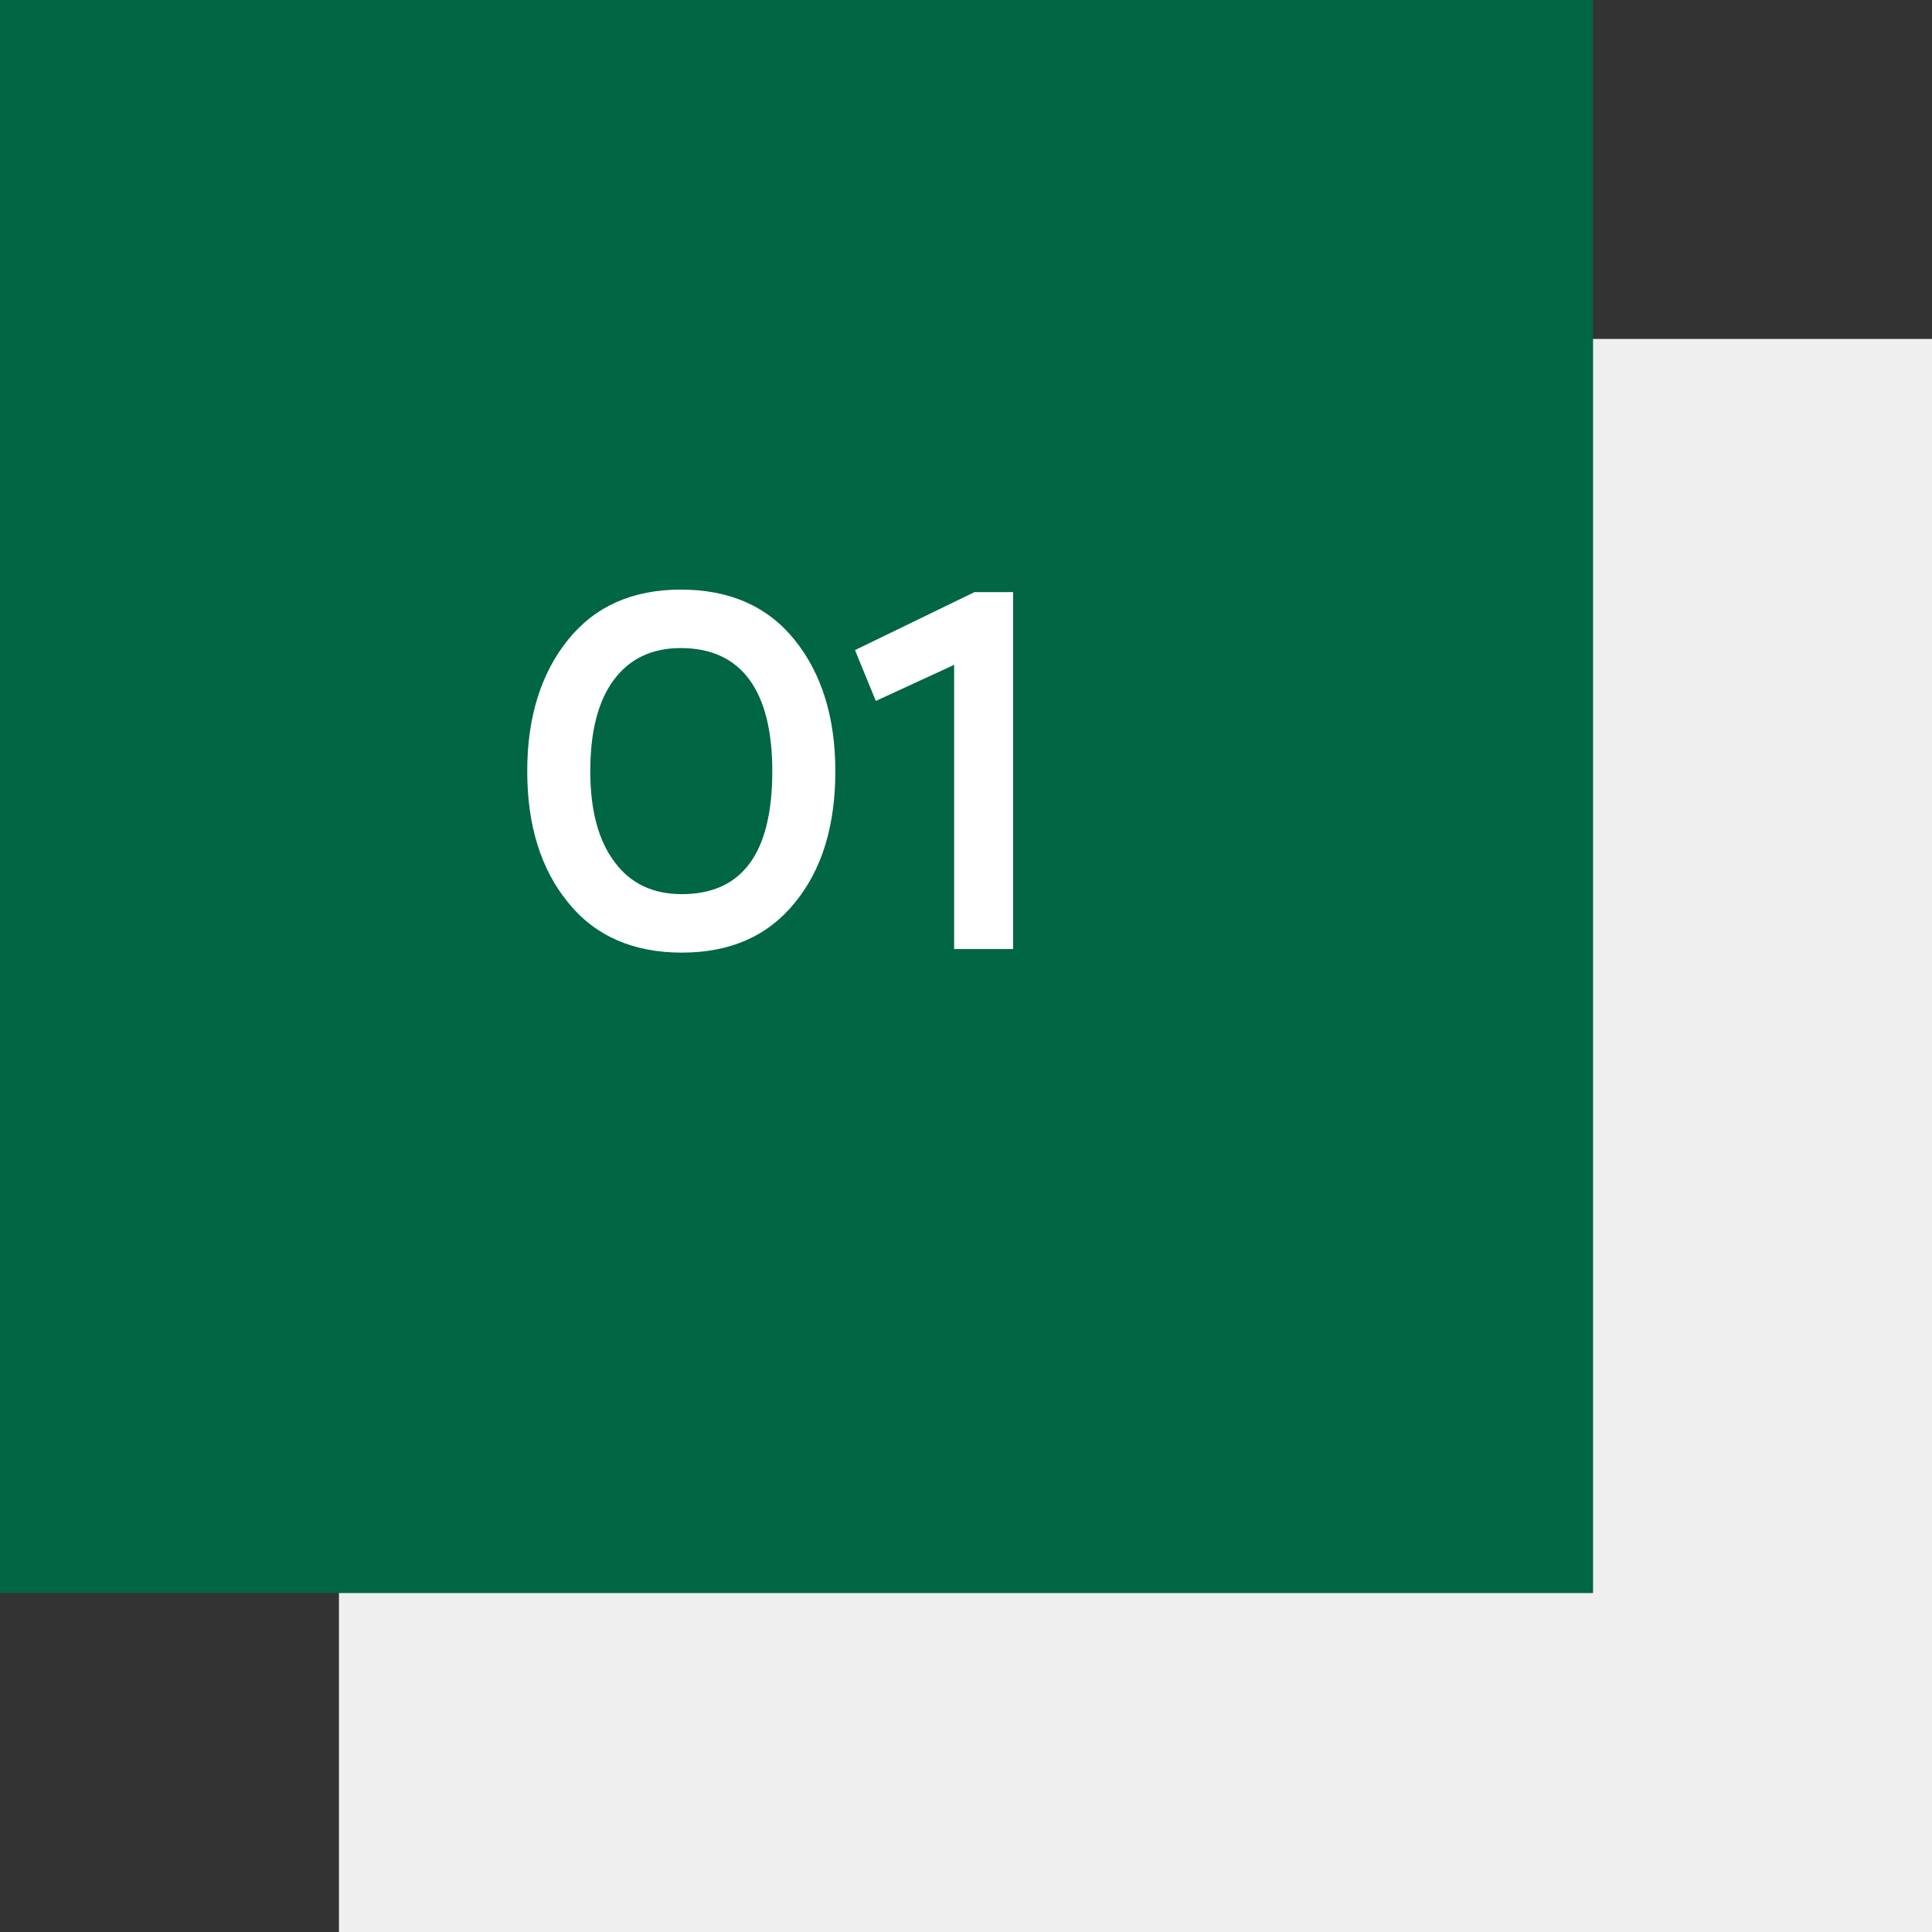
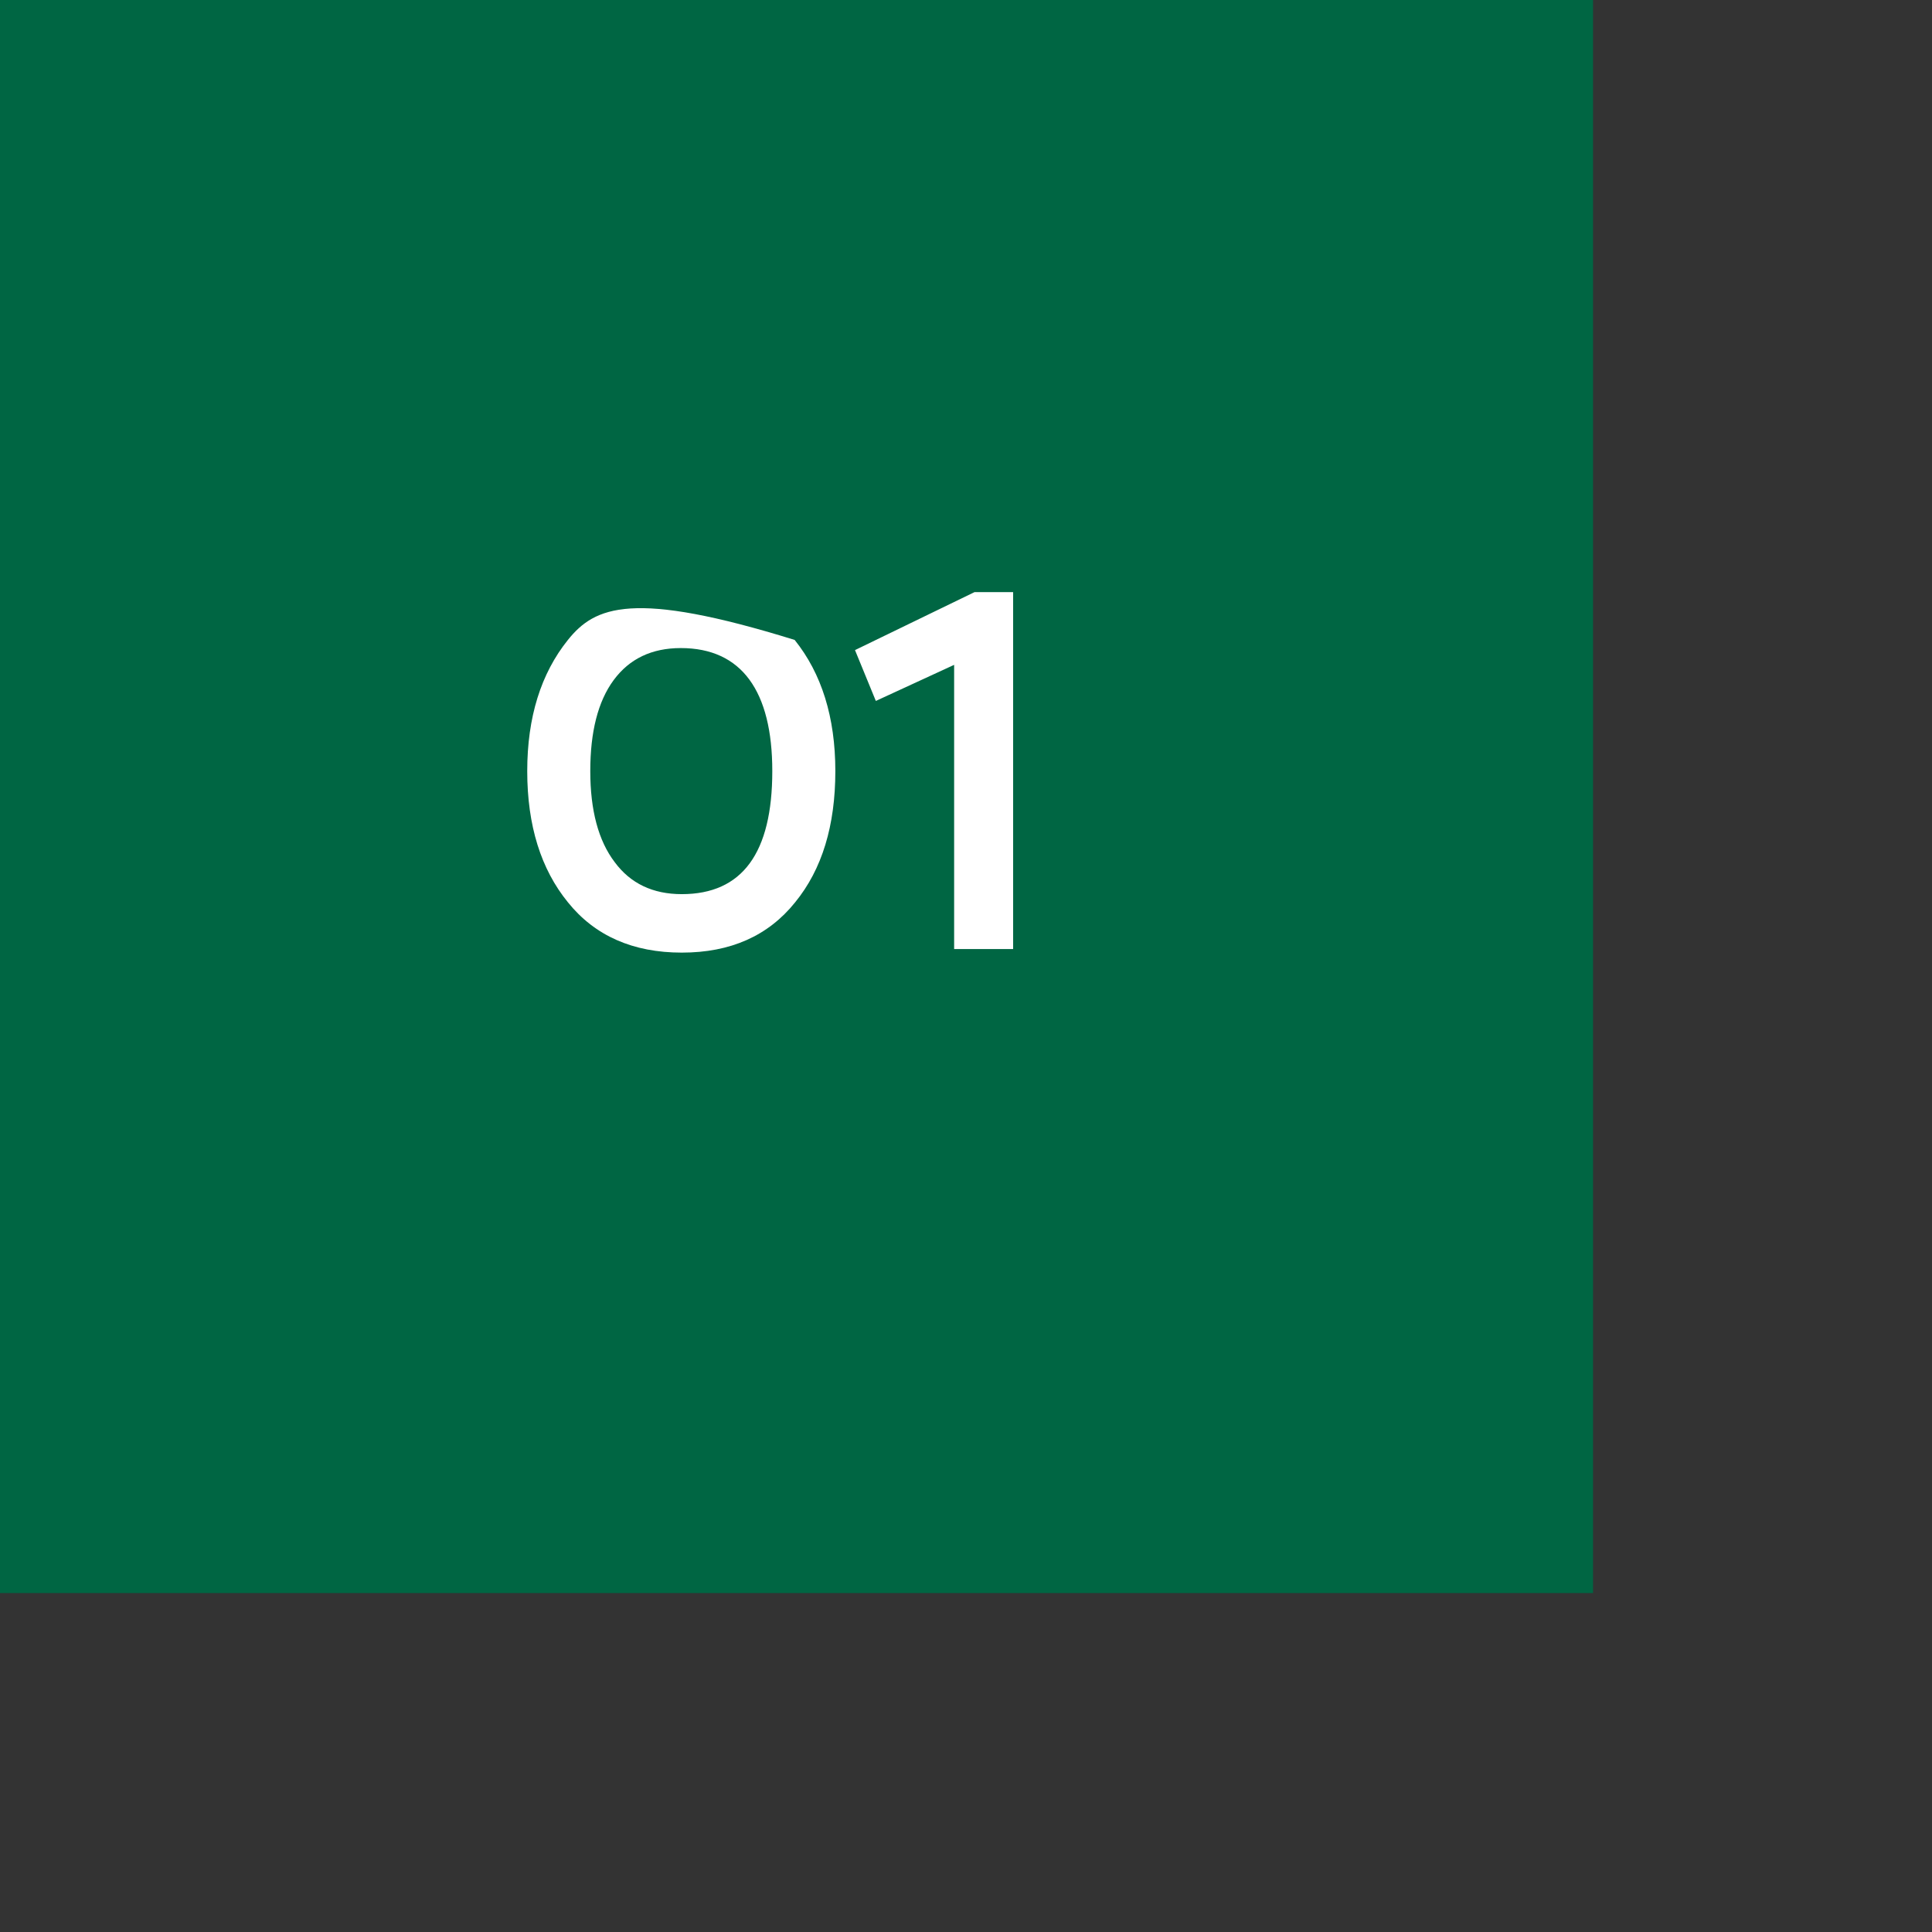
<svg xmlns="http://www.w3.org/2000/svg" width="57" height="57" viewBox="0 0 57 57" fill="none">
  <rect x="0" y="0" width="57" height="57" fill="#333333" stroke="none" />
-   <rect x="10" y="10" width="47" height="47" fill="#EFEFEF" />
  <rect width="47" height="47" fill="#006643" />
-   <path d="M15.555 22.75C15.555 24.355 15.96 25.645 16.755 26.62C17.55 27.61 18.675 28.105 20.115 28.105C21.555 28.105 22.665 27.61 23.46 26.62C24.255 25.645 24.645 24.355 24.645 22.75C24.645 21.16 24.24 19.87 23.445 18.88C22.65 17.89 21.525 17.395 20.085 17.395C18.66 17.395 17.55 17.89 16.755 18.88C15.96 19.87 15.555 21.16 15.555 22.75ZM18.105 20.065C18.57 19.435 19.23 19.12 20.085 19.12C21.885 19.12 22.785 20.395 22.785 22.75C22.785 25.165 21.9 26.38 20.115 26.38C19.26 26.38 18.6 26.065 18.135 25.435C17.655 24.805 17.415 23.905 17.415 22.75C17.415 21.595 17.64 20.695 18.105 20.065ZM25.84 20.68L28.15 19.615V28H29.89V17.47H28.75L25.225 19.18L25.84 20.68Z" fill="white" />
+   <path d="M15.555 22.75C15.555 24.355 15.96 25.645 16.755 26.62C17.55 27.61 18.675 28.105 20.115 28.105C21.555 28.105 22.665 27.61 23.46 26.62C24.255 25.645 24.645 24.355 24.645 22.75C24.645 21.16 24.24 19.87 23.445 18.88C18.66 17.395 17.55 17.89 16.755 18.88C15.96 19.87 15.555 21.16 15.555 22.75ZM18.105 20.065C18.57 19.435 19.23 19.12 20.085 19.12C21.885 19.12 22.785 20.395 22.785 22.75C22.785 25.165 21.9 26.38 20.115 26.38C19.26 26.38 18.6 26.065 18.135 25.435C17.655 24.805 17.415 23.905 17.415 22.75C17.415 21.595 17.64 20.695 18.105 20.065ZM25.84 20.68L28.15 19.615V28H29.89V17.47H28.75L25.225 19.18L25.84 20.68Z" fill="white" />
</svg>